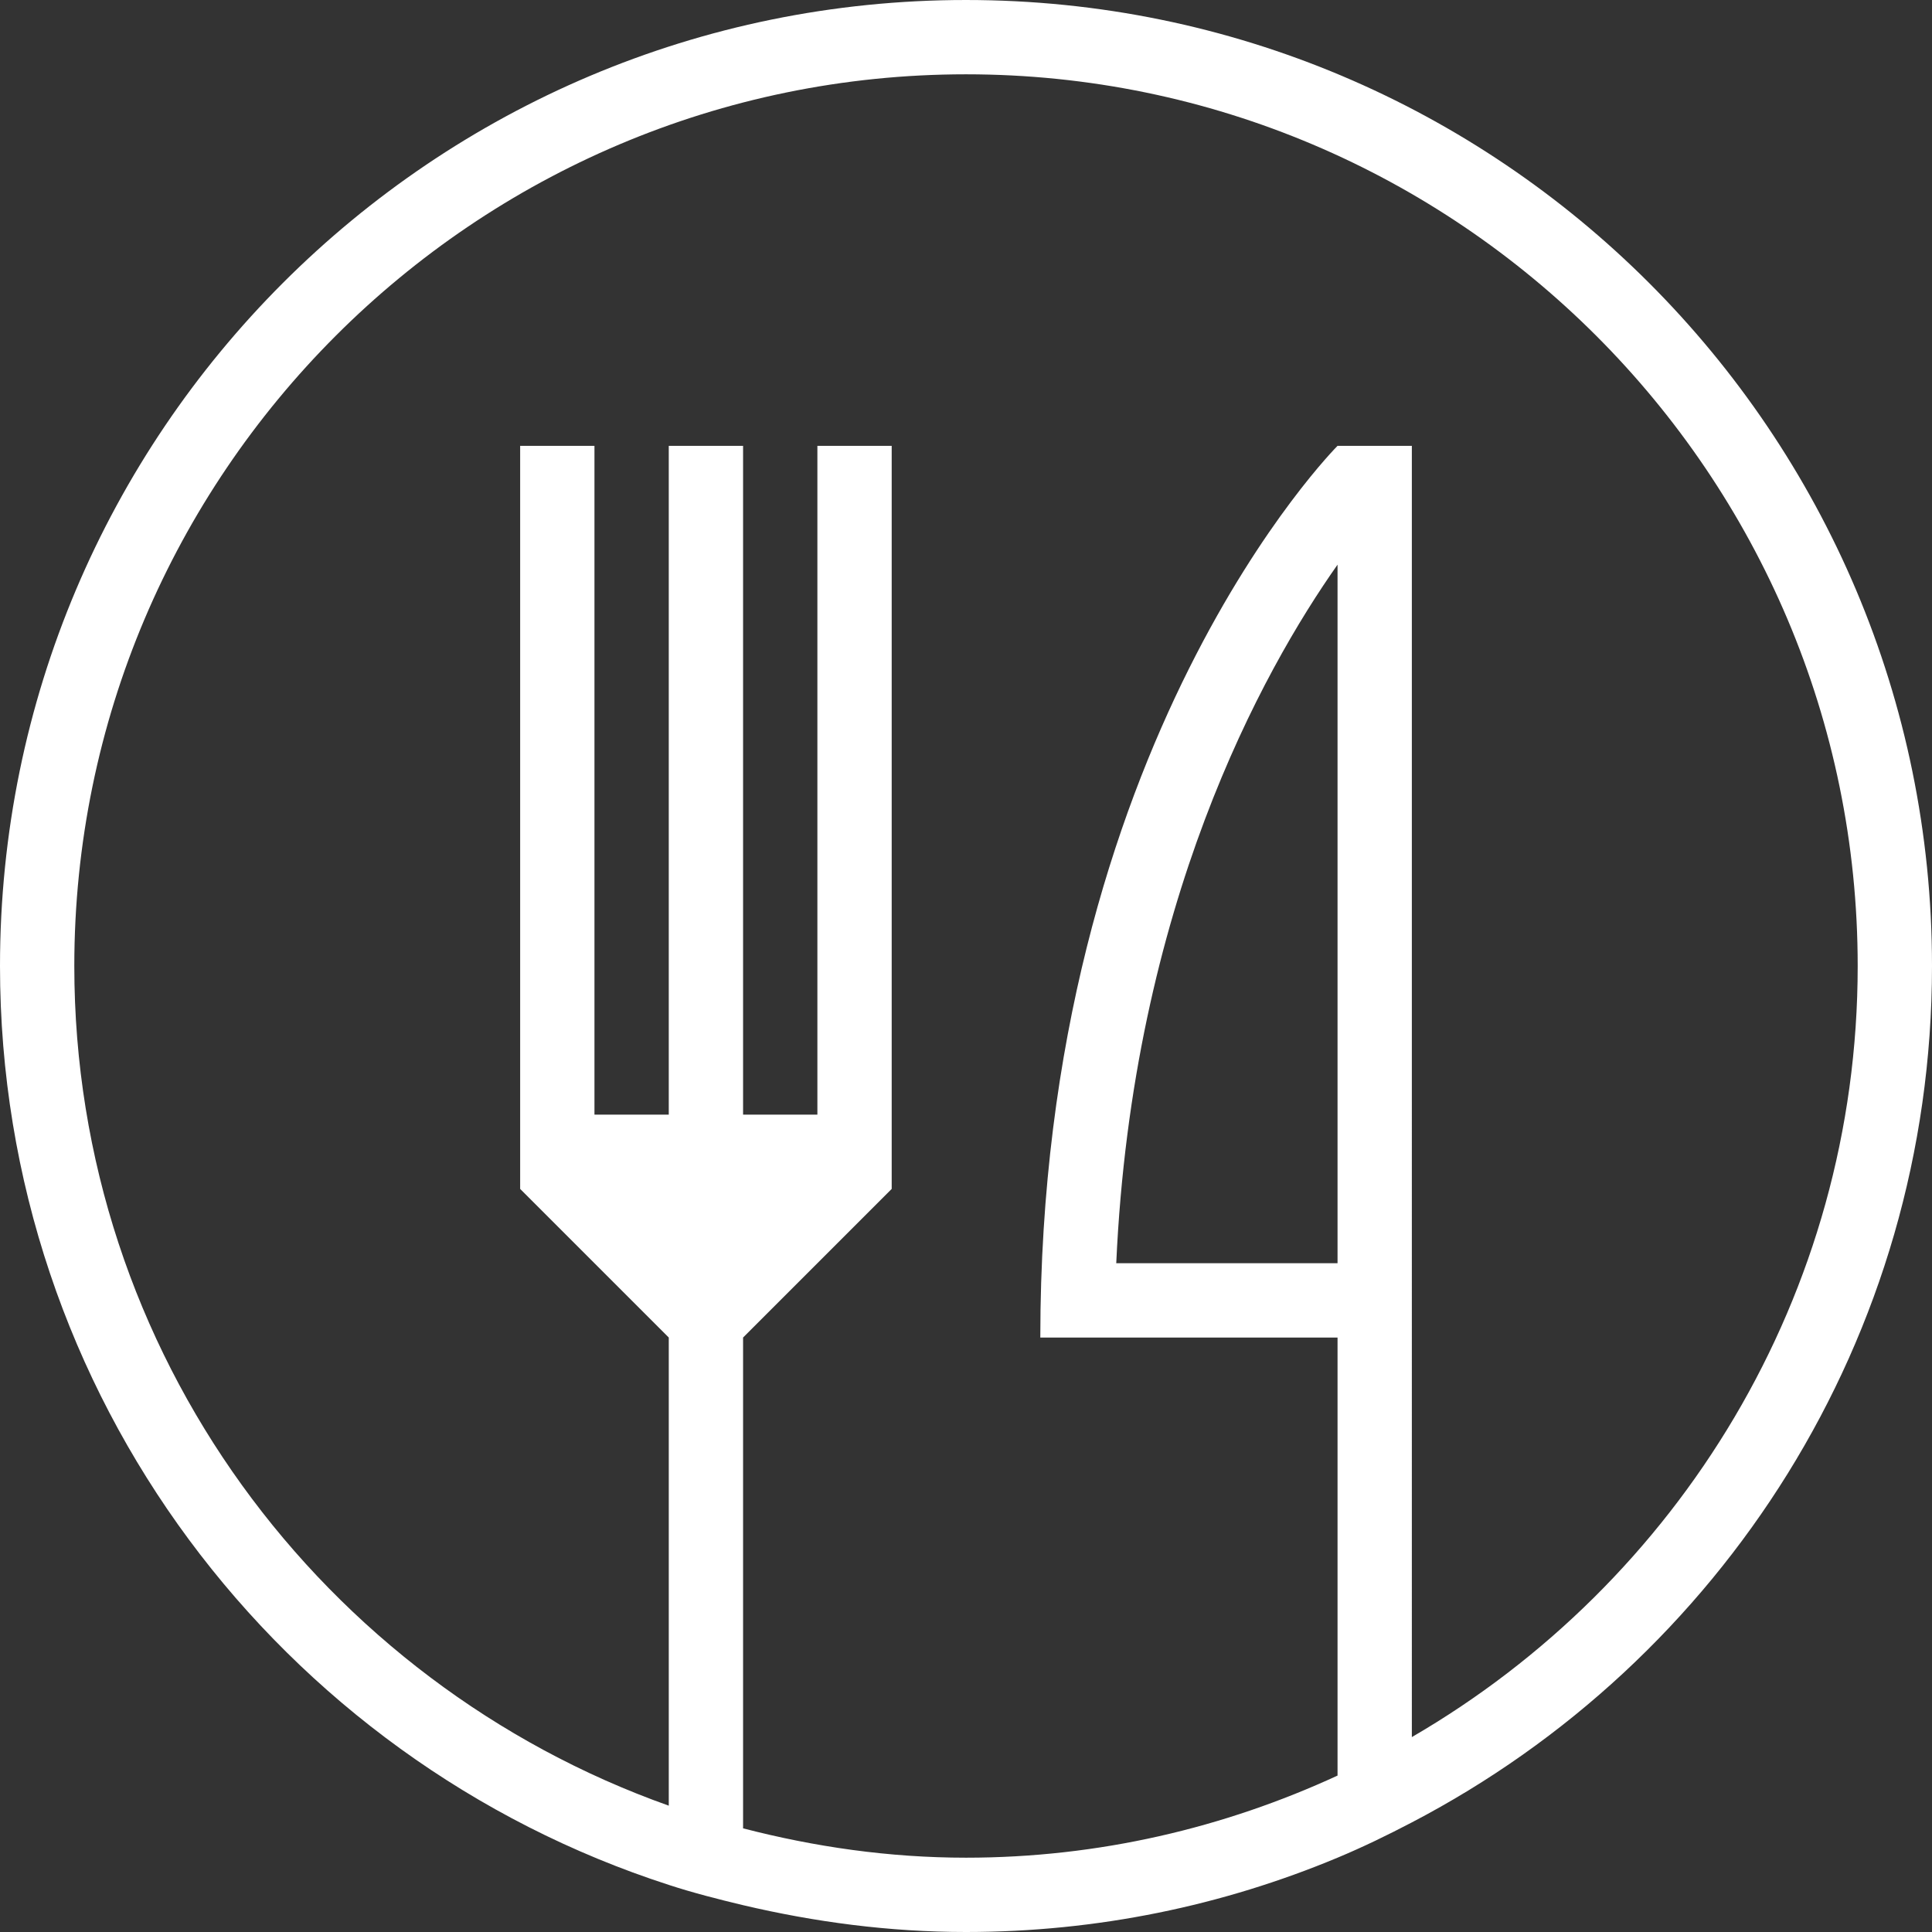
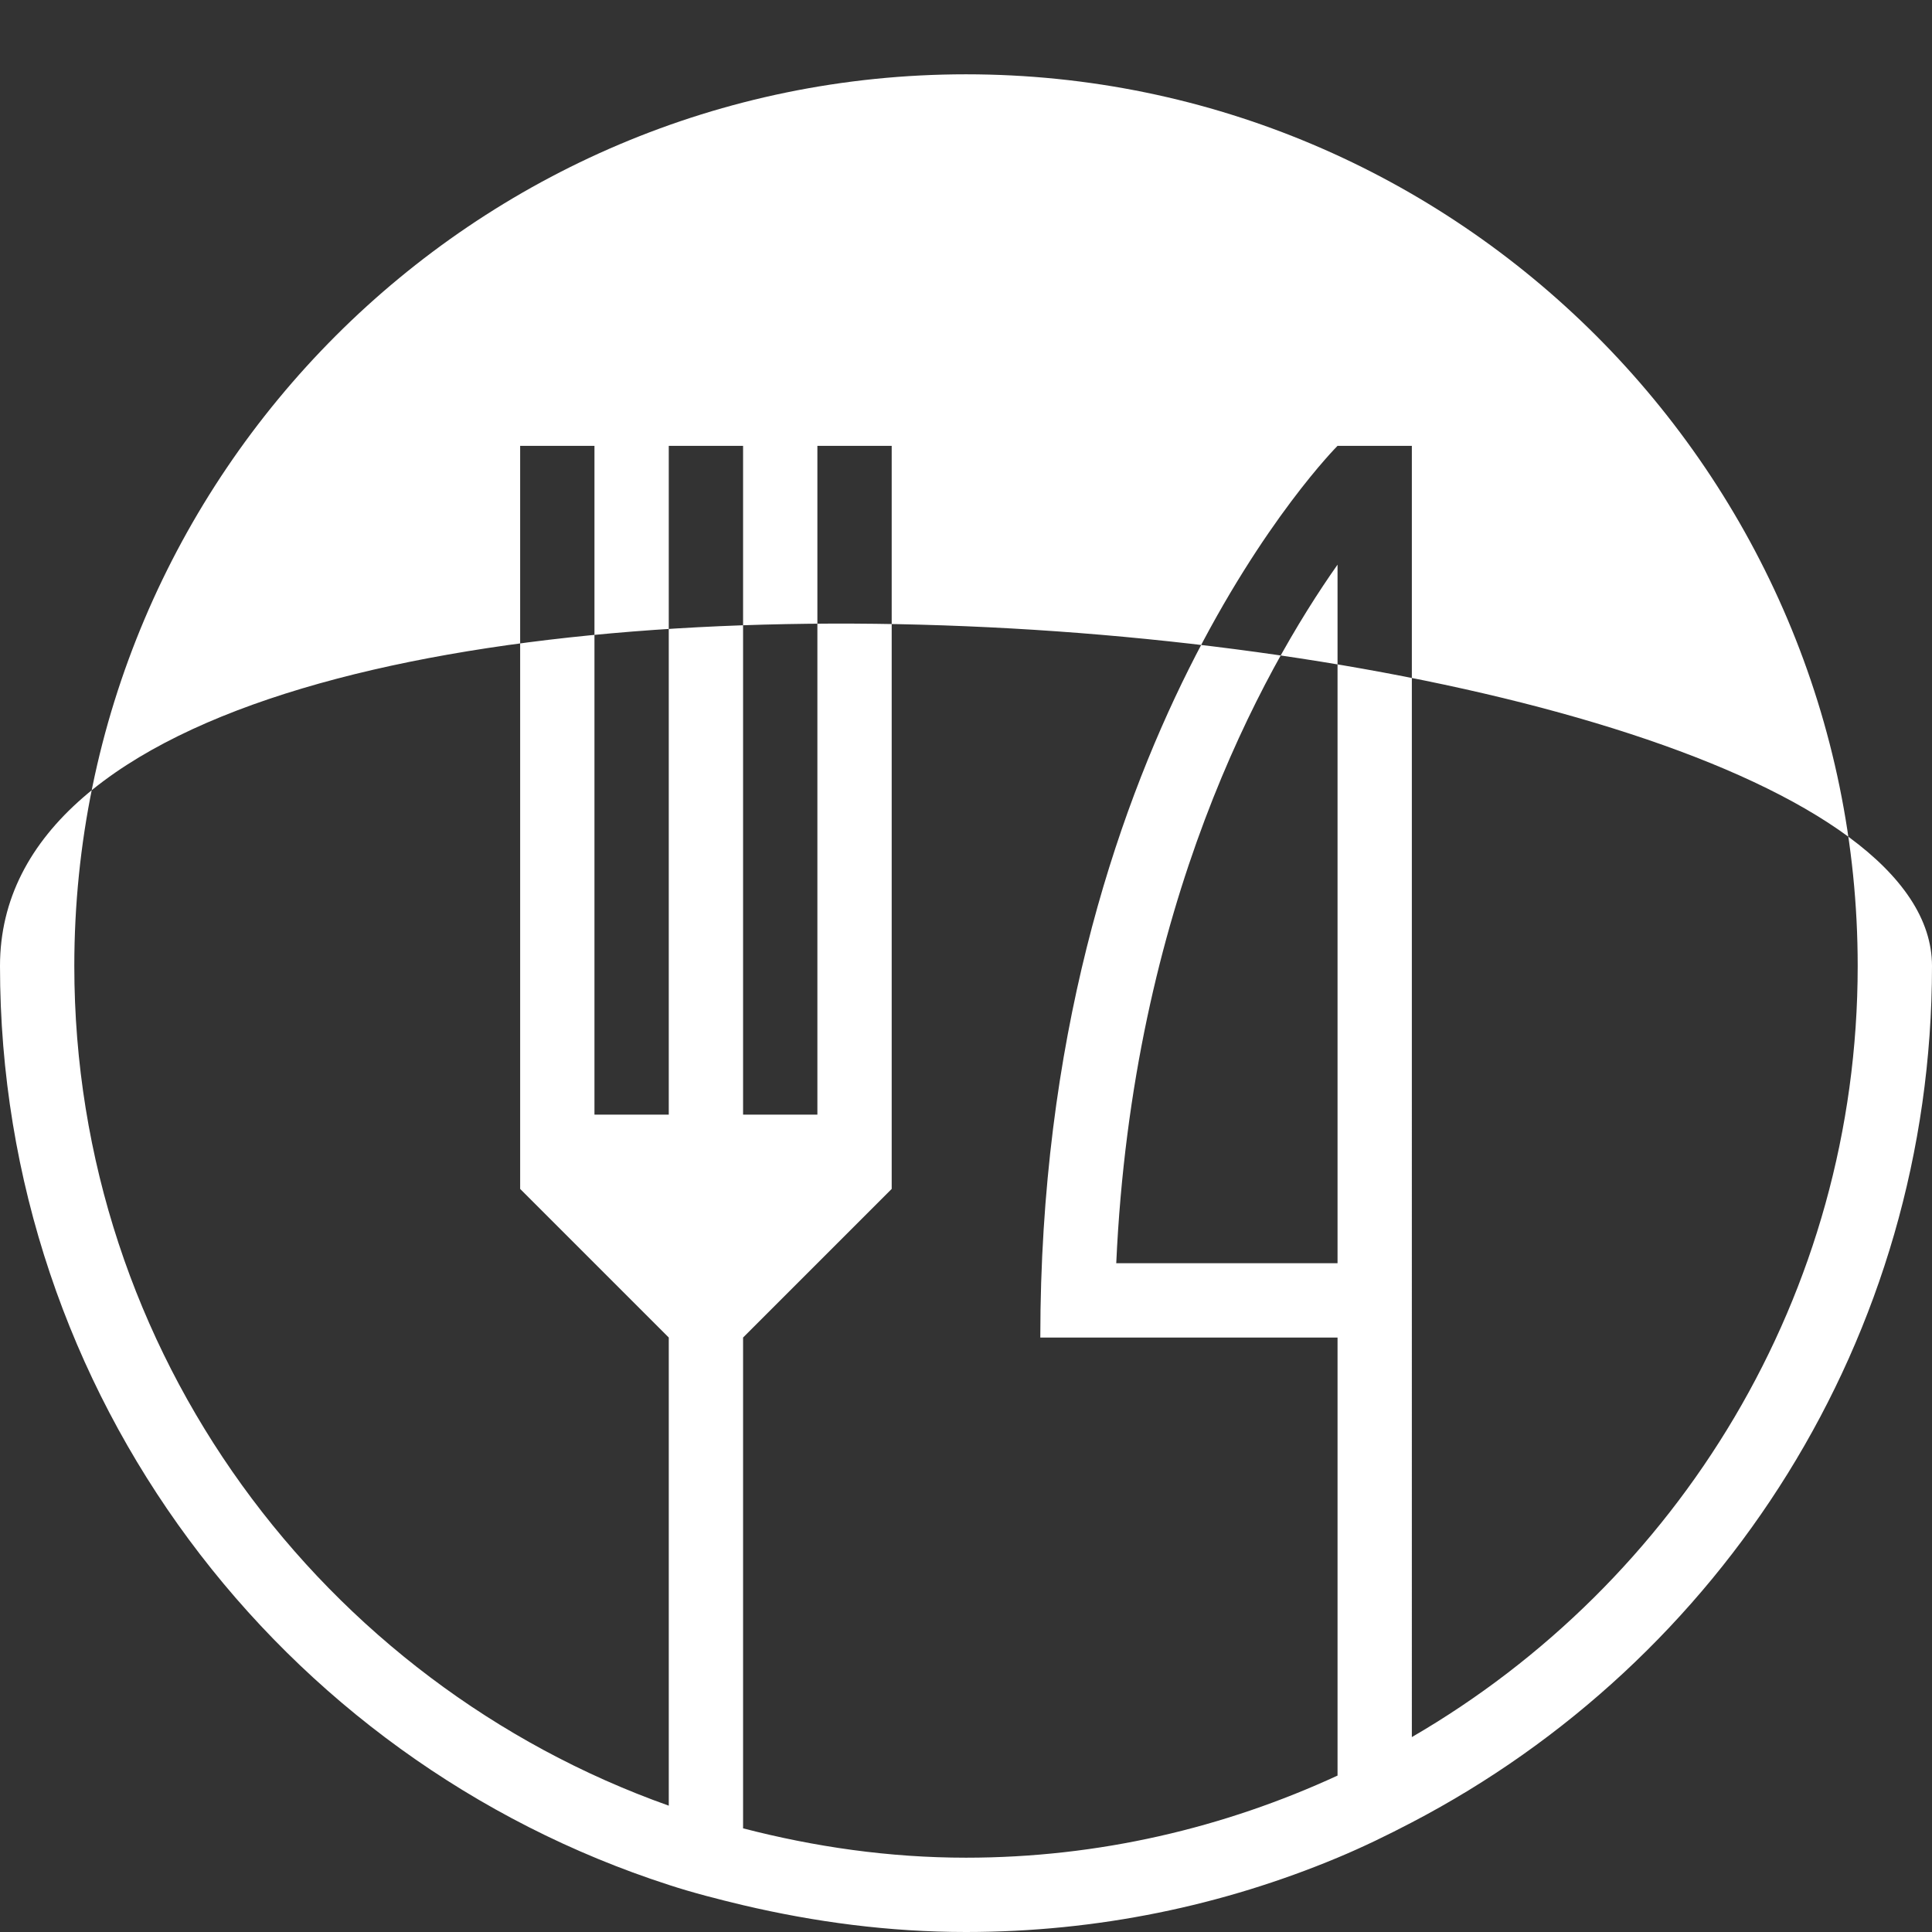
<svg xmlns="http://www.w3.org/2000/svg" fill="#ffffff" height="26" preserveAspectRatio="xMidYMid meet" version="1" viewBox="0.0 0.0 26.0 26.0" width="26" zoomAndPan="magnify">
  <rect x="0.0" y="0.0" width="26.0" height="26.0" fill="#333333" stroke="none" />
  <g id="change1_1">
-     <path d="M9,25.366c0.327,0.107,0.662,0.192,1,0.273C10.965,25.866,11.966,26,13,26c1.772,0,3.461-0.357,5-1 c0.342-0.143,0.674-0.304,1-0.475c4.157-2.168,7-6.512,7-11.525c0-7.18-5.82-13-13-13S0,5.82,0,13C0,18.783,3.779,23.679,9,25.366z M18,17h-2.978C15.24,12.182,16.991,9.031,18,7.599V17z M13,1c6.617,0,12,5.383,12,12c0,4.431-2.419,8.298-6,10.377V6h-1 c0,0-4,4-4,12h4v5.895C16.476,24.598,14.785,25,13,25c-1.037,0-2.039-0.146-3-0.395V18l2-2v-1V6h-1v9h-1V6H9v9H8V6H7v9v1l2,2v6.3 C4.347,22.647,1,18.213,1,13C1,6.383,6.383,1,13,1z" fill="inherit" />
+     <path d="M9,25.366c0.327,0.107,0.662,0.192,1,0.273C10.965,25.866,11.966,26,13,26c1.772,0,3.461-0.357,5-1 c0.342-0.143,0.674-0.304,1-0.475c4.157-2.168,7-6.512,7-11.525S0,5.82,0,13C0,18.783,3.779,23.679,9,25.366z M18,17h-2.978C15.24,12.182,16.991,9.031,18,7.599V17z M13,1c6.617,0,12,5.383,12,12c0,4.431-2.419,8.298-6,10.377V6h-1 c0,0-4,4-4,12h4v5.895C16.476,24.598,14.785,25,13,25c-1.037,0-2.039-0.146-3-0.395V18l2-2v-1V6h-1v9h-1V6H9v9H8V6H7v9v1l2,2v6.3 C4.347,22.647,1,18.213,1,13C1,6.383,6.383,1,13,1z" fill="inherit" />
  </g>
</svg>